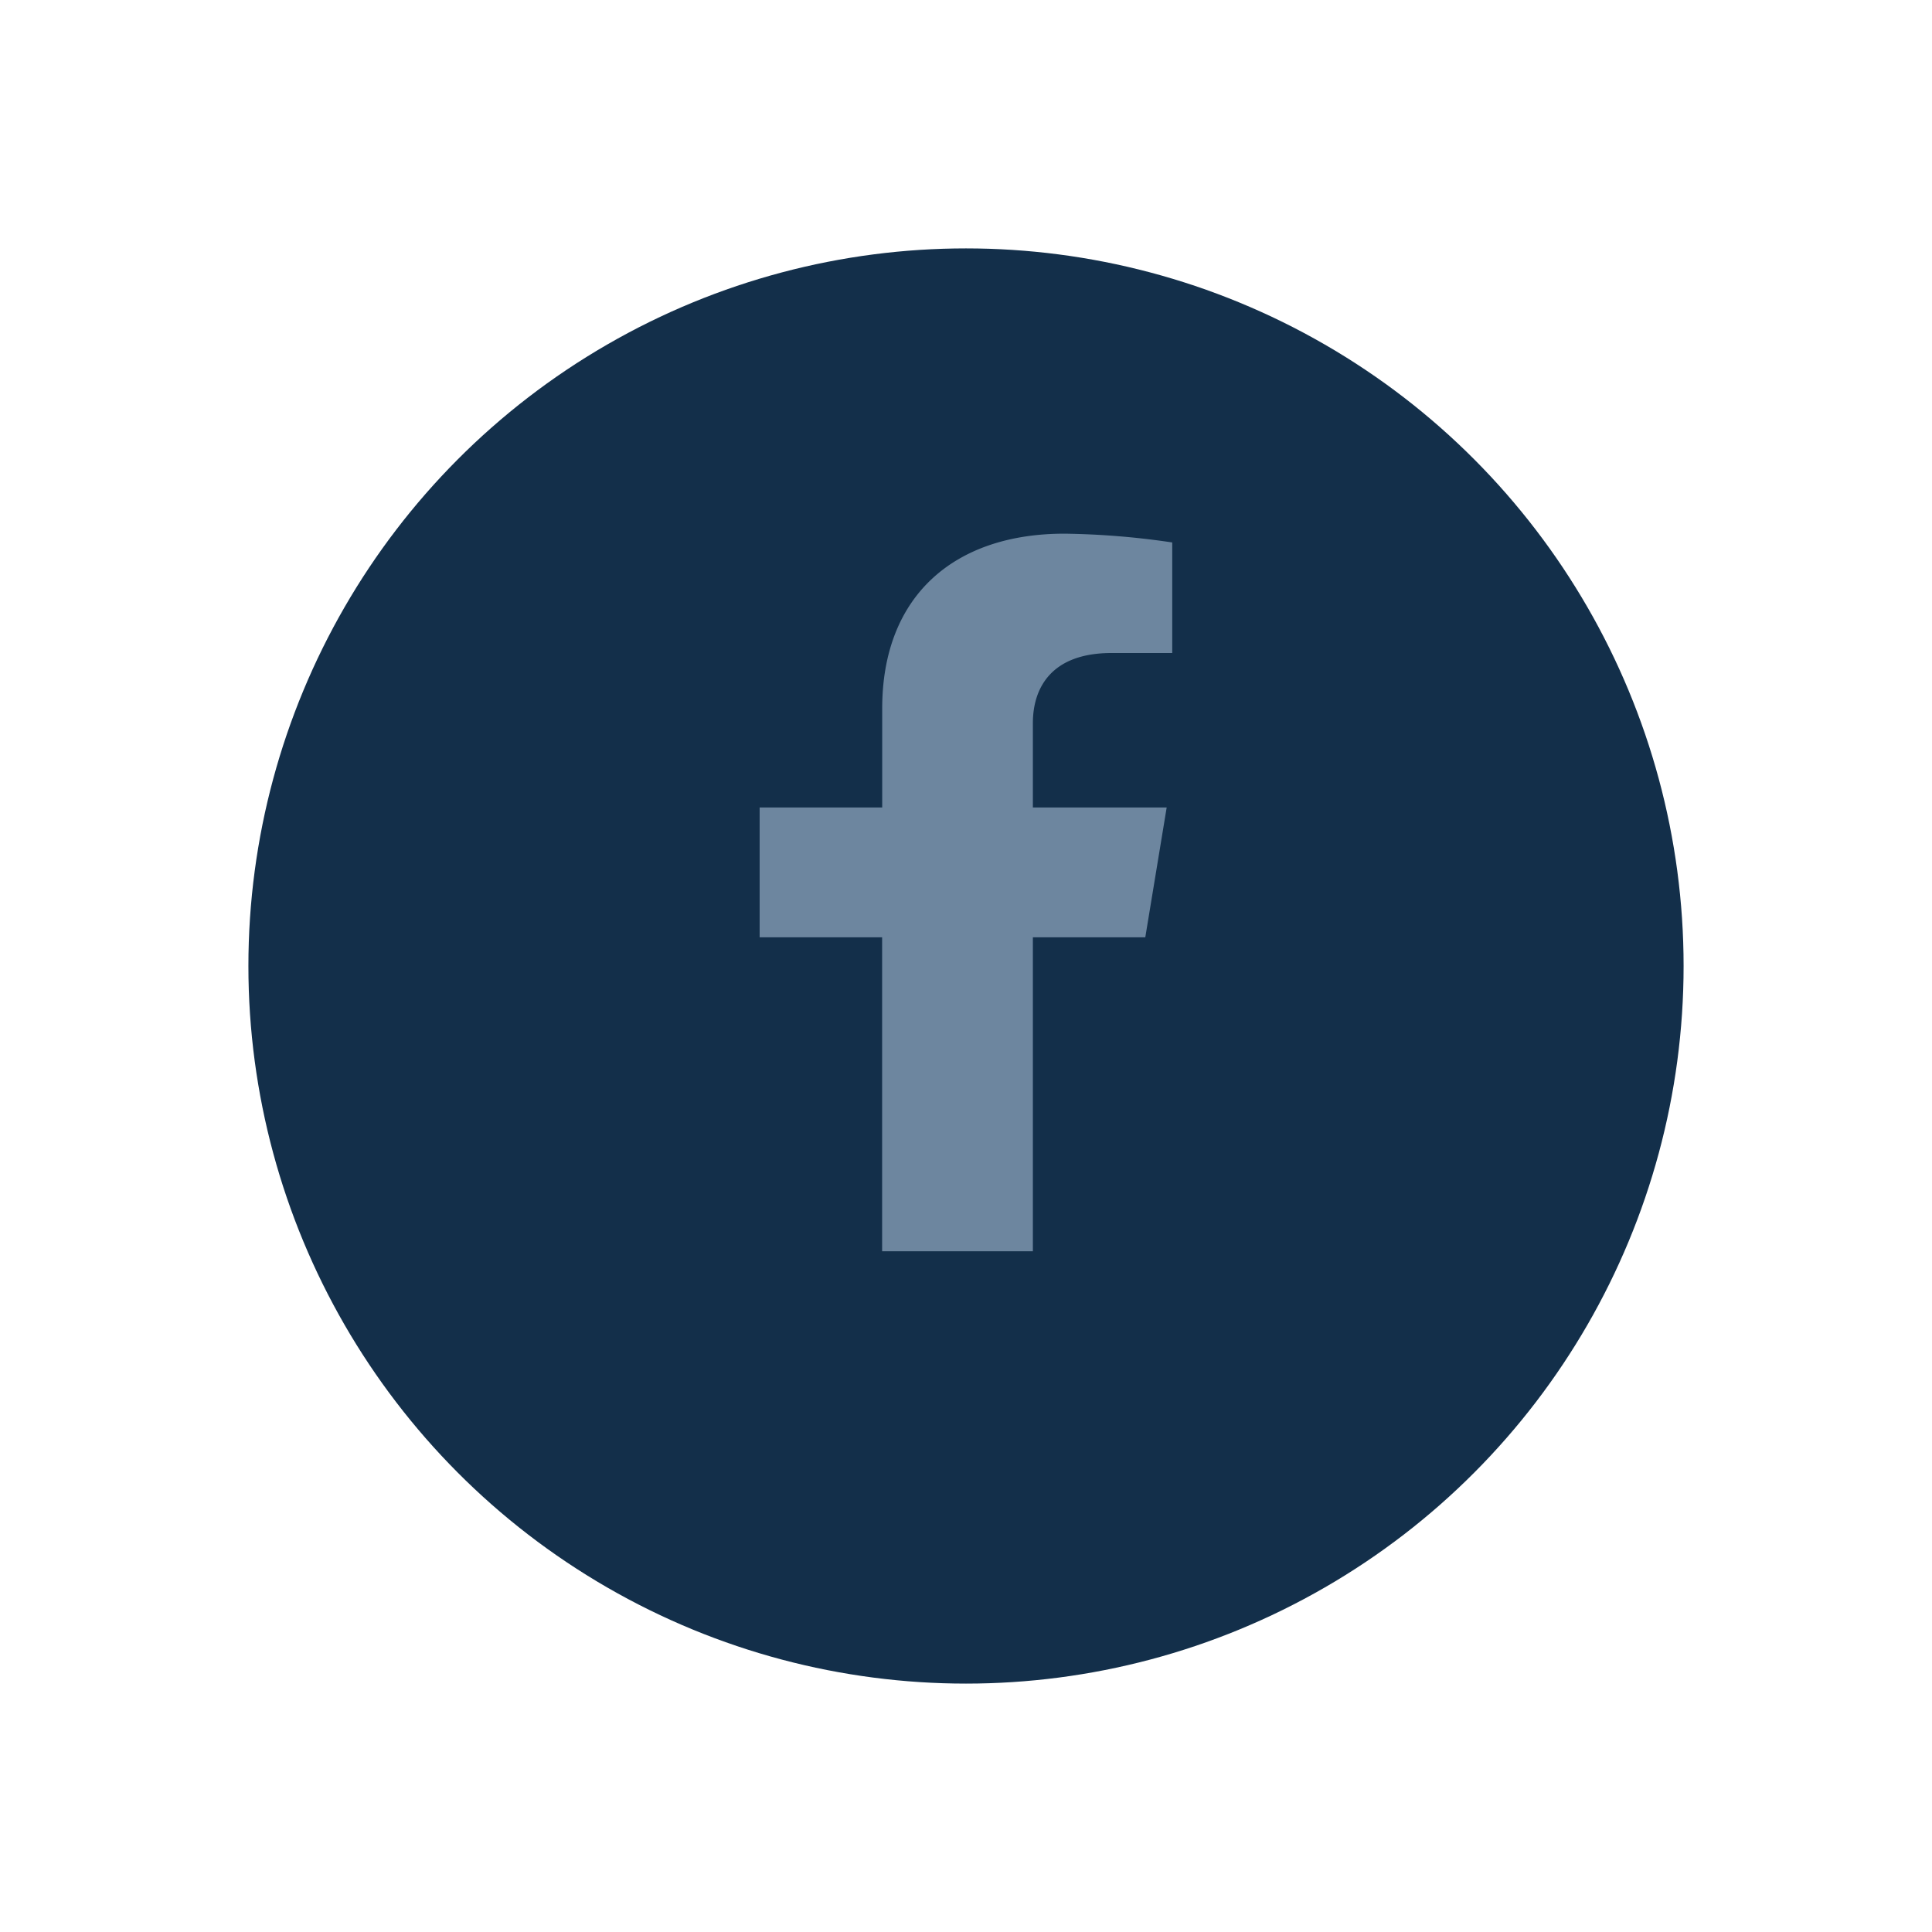
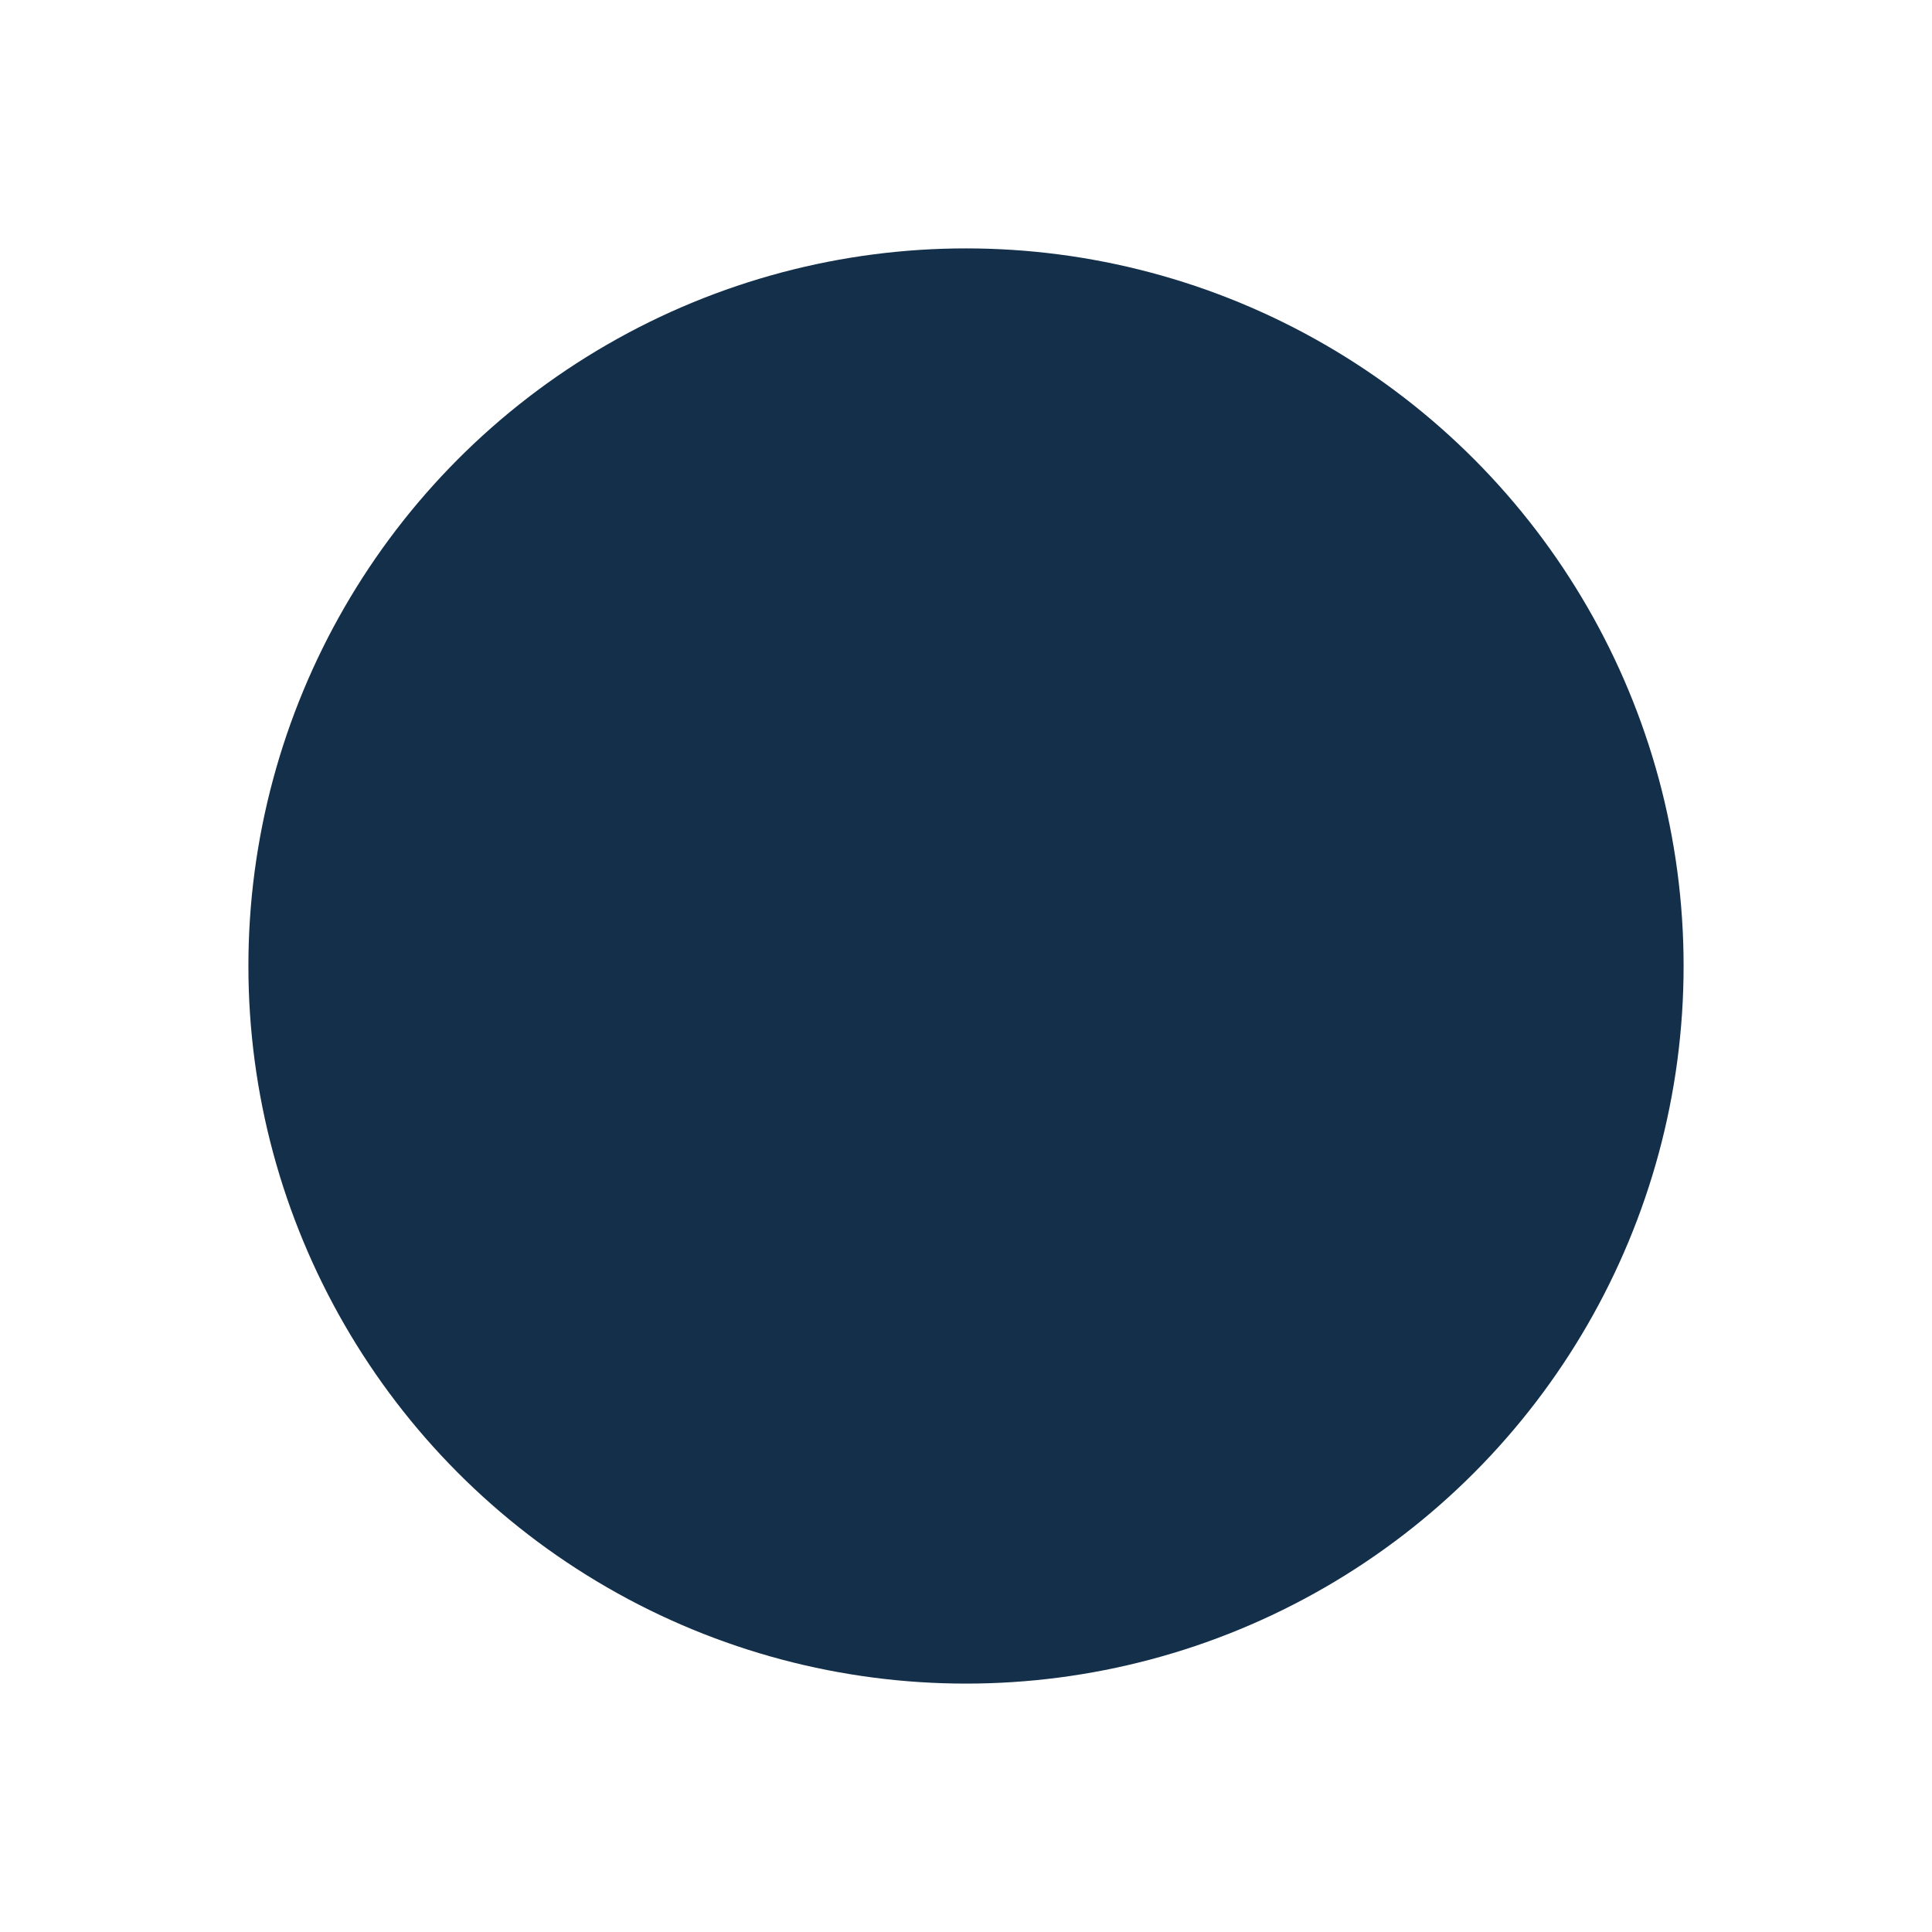
<svg xmlns="http://www.w3.org/2000/svg" width="70" height="70" viewBox="0 0 70 70">
  <defs>
    <filter id="Ellipse_1" x="0" y="0" width="70" height="70" filterUnits="userSpaceOnUse">
      <feOffset dy="3" input="SourceAlpha" />
      <feGaussianBlur stdDeviation="3" result="blur" />
      <feFlood flood-opacity="0.161" />
      <feComposite operator="in" in2="blur" />
      <feComposite in="SourceGraphic" />
    </filter>
  </defs>
  <g id="Component_1_6" data-name="Component 1 – 6" transform="translate(6 3)">
-     <circle id="Ellipse_6" data-name="Ellipse 6" cx="29" cy="29" r="29" fill="#4dc4ff" opacity="0" style="mix-blend-mode: screen;isolation: isolate" />
    <g transform="matrix(1, 0, 0, 1, -6, -3)" filter="url(#Ellipse_1)">
      <circle id="Ellipse_1-2" data-name="Ellipse 1" cx="26" cy="26" r="26" transform="translate(9 6)" fill="#132f4a" />
    </g>
-     <path id="Icon_awesome-facebook-f" data-name="Icon awesome-facebook-f" d="M14.867,14.625l.775-4.705H10.794V6.866c0-1.287.677-2.542,2.849-2.542h2.2V.318A28.8,28.8,0,0,0,11.935,0c-3.993,0-6.6,2.254-6.6,6.333V9.92H.894v4.705H5.332V26h5.462V14.625Z" transform="translate(20.629 16.336)" fill="#6d869f" style="mix-blend-mode: screen;isolation: isolate" />
  </g>
</svg>